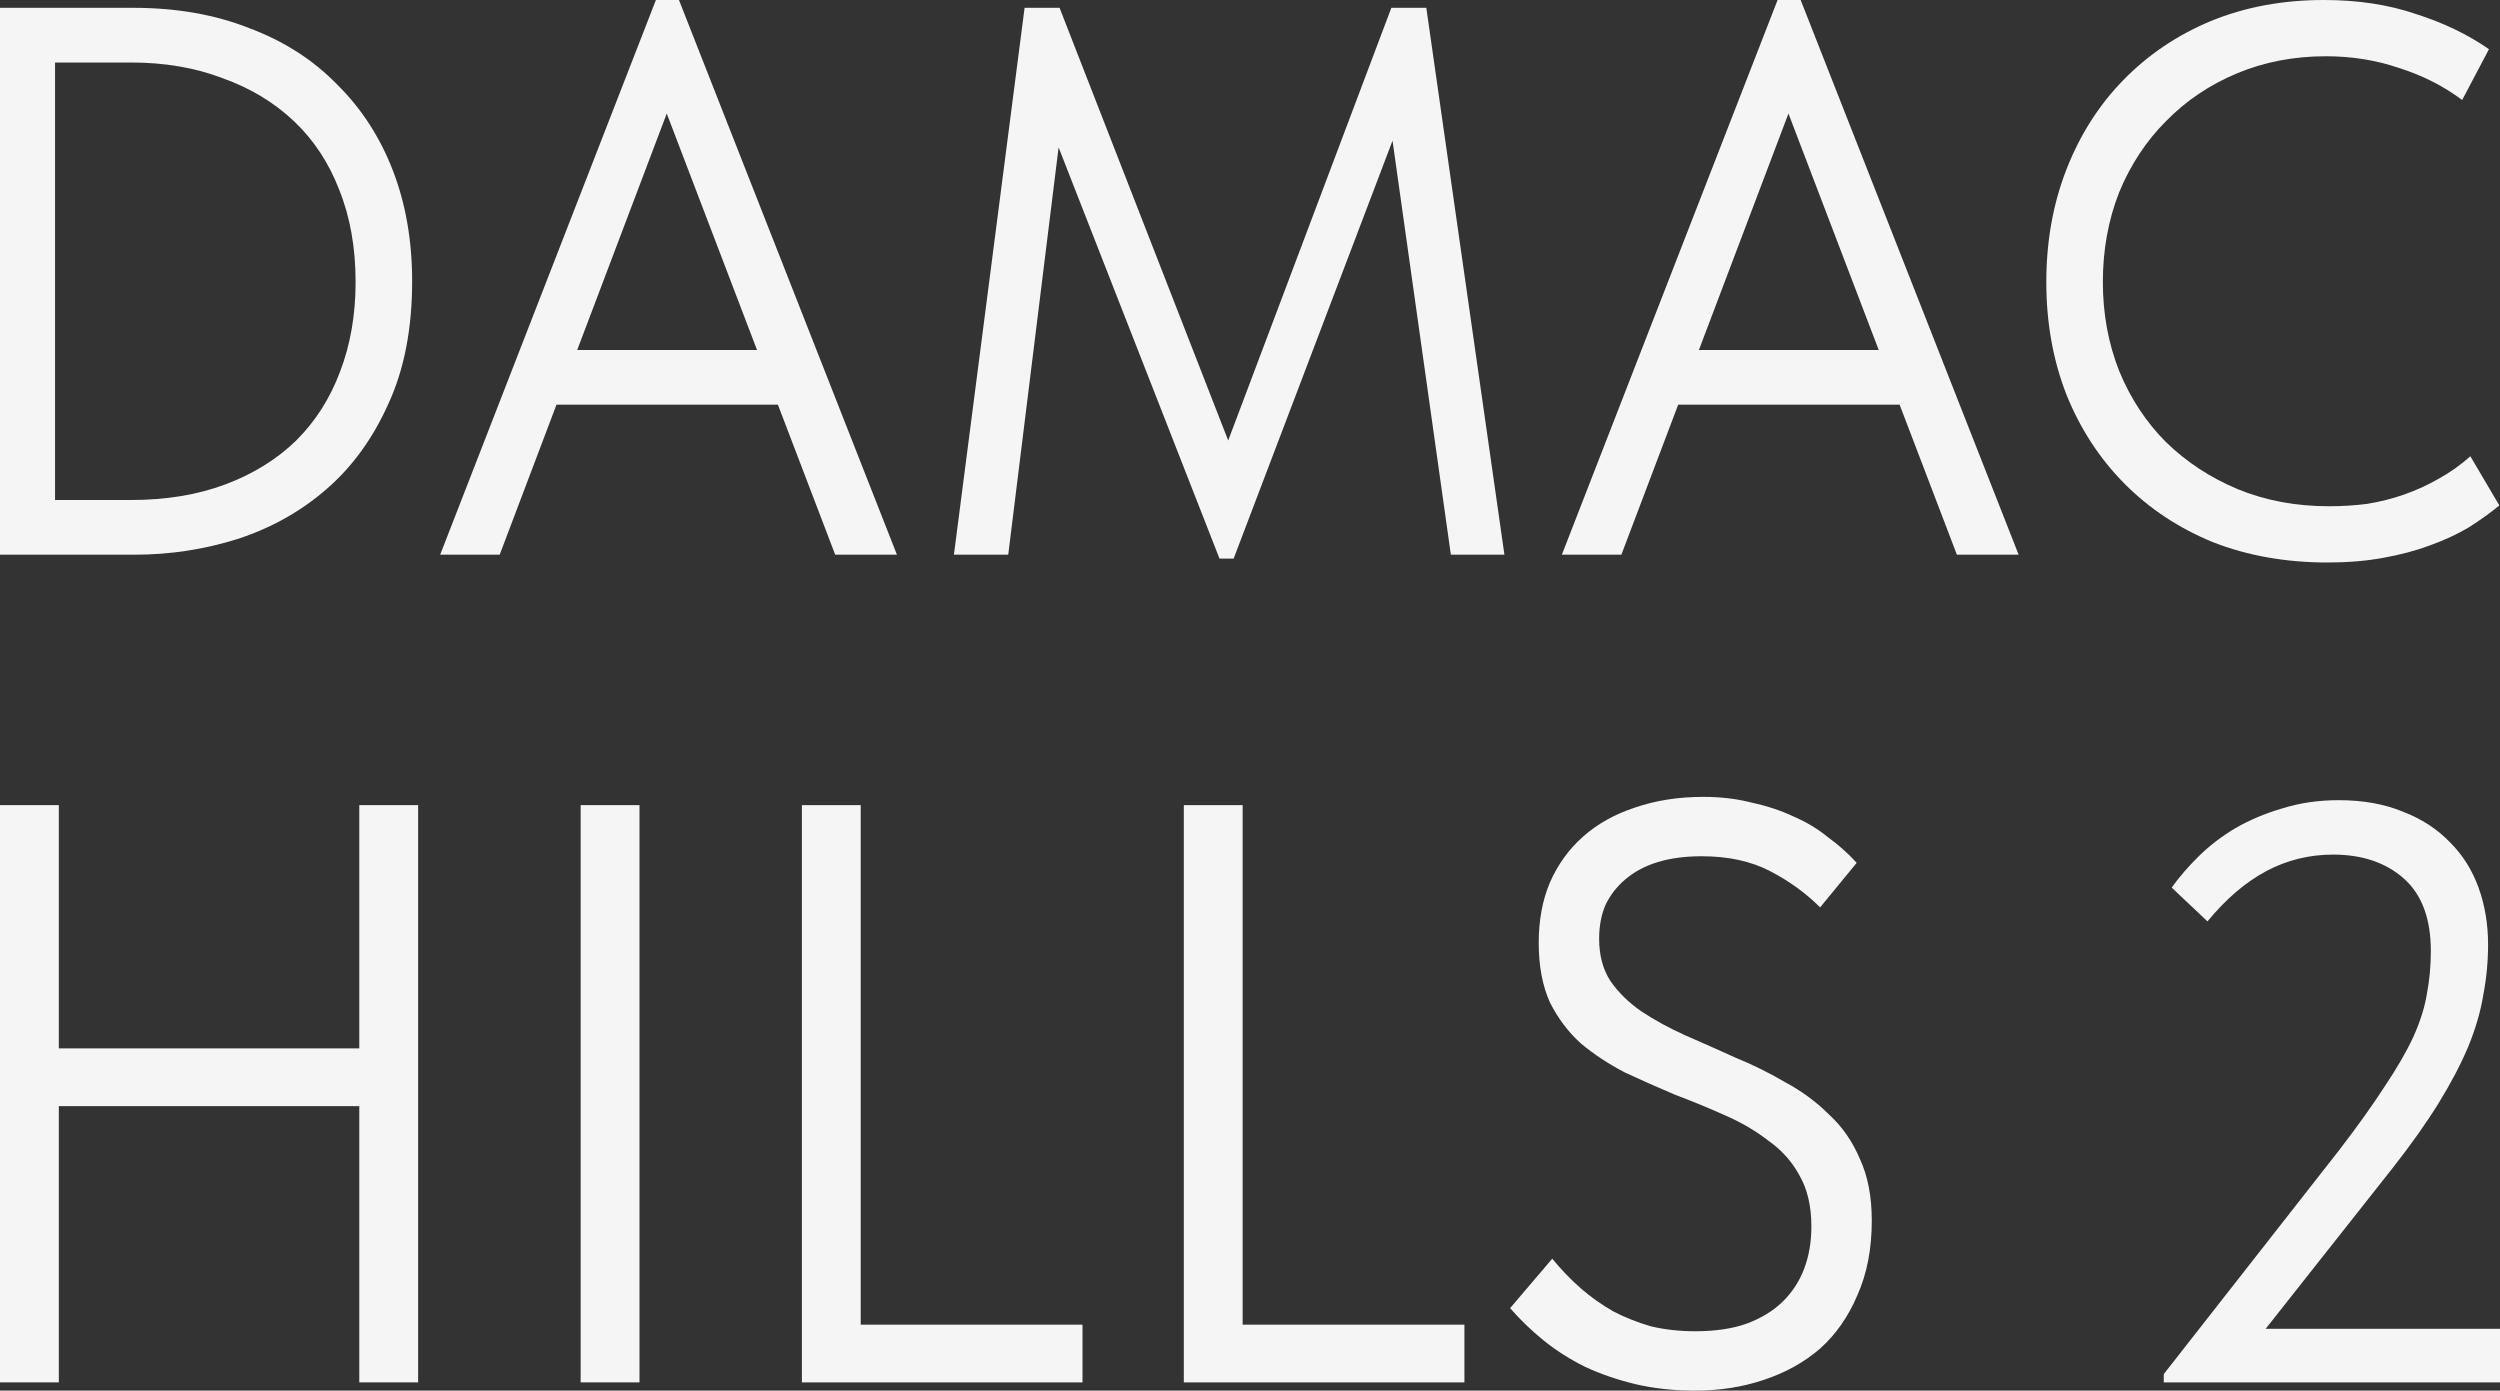
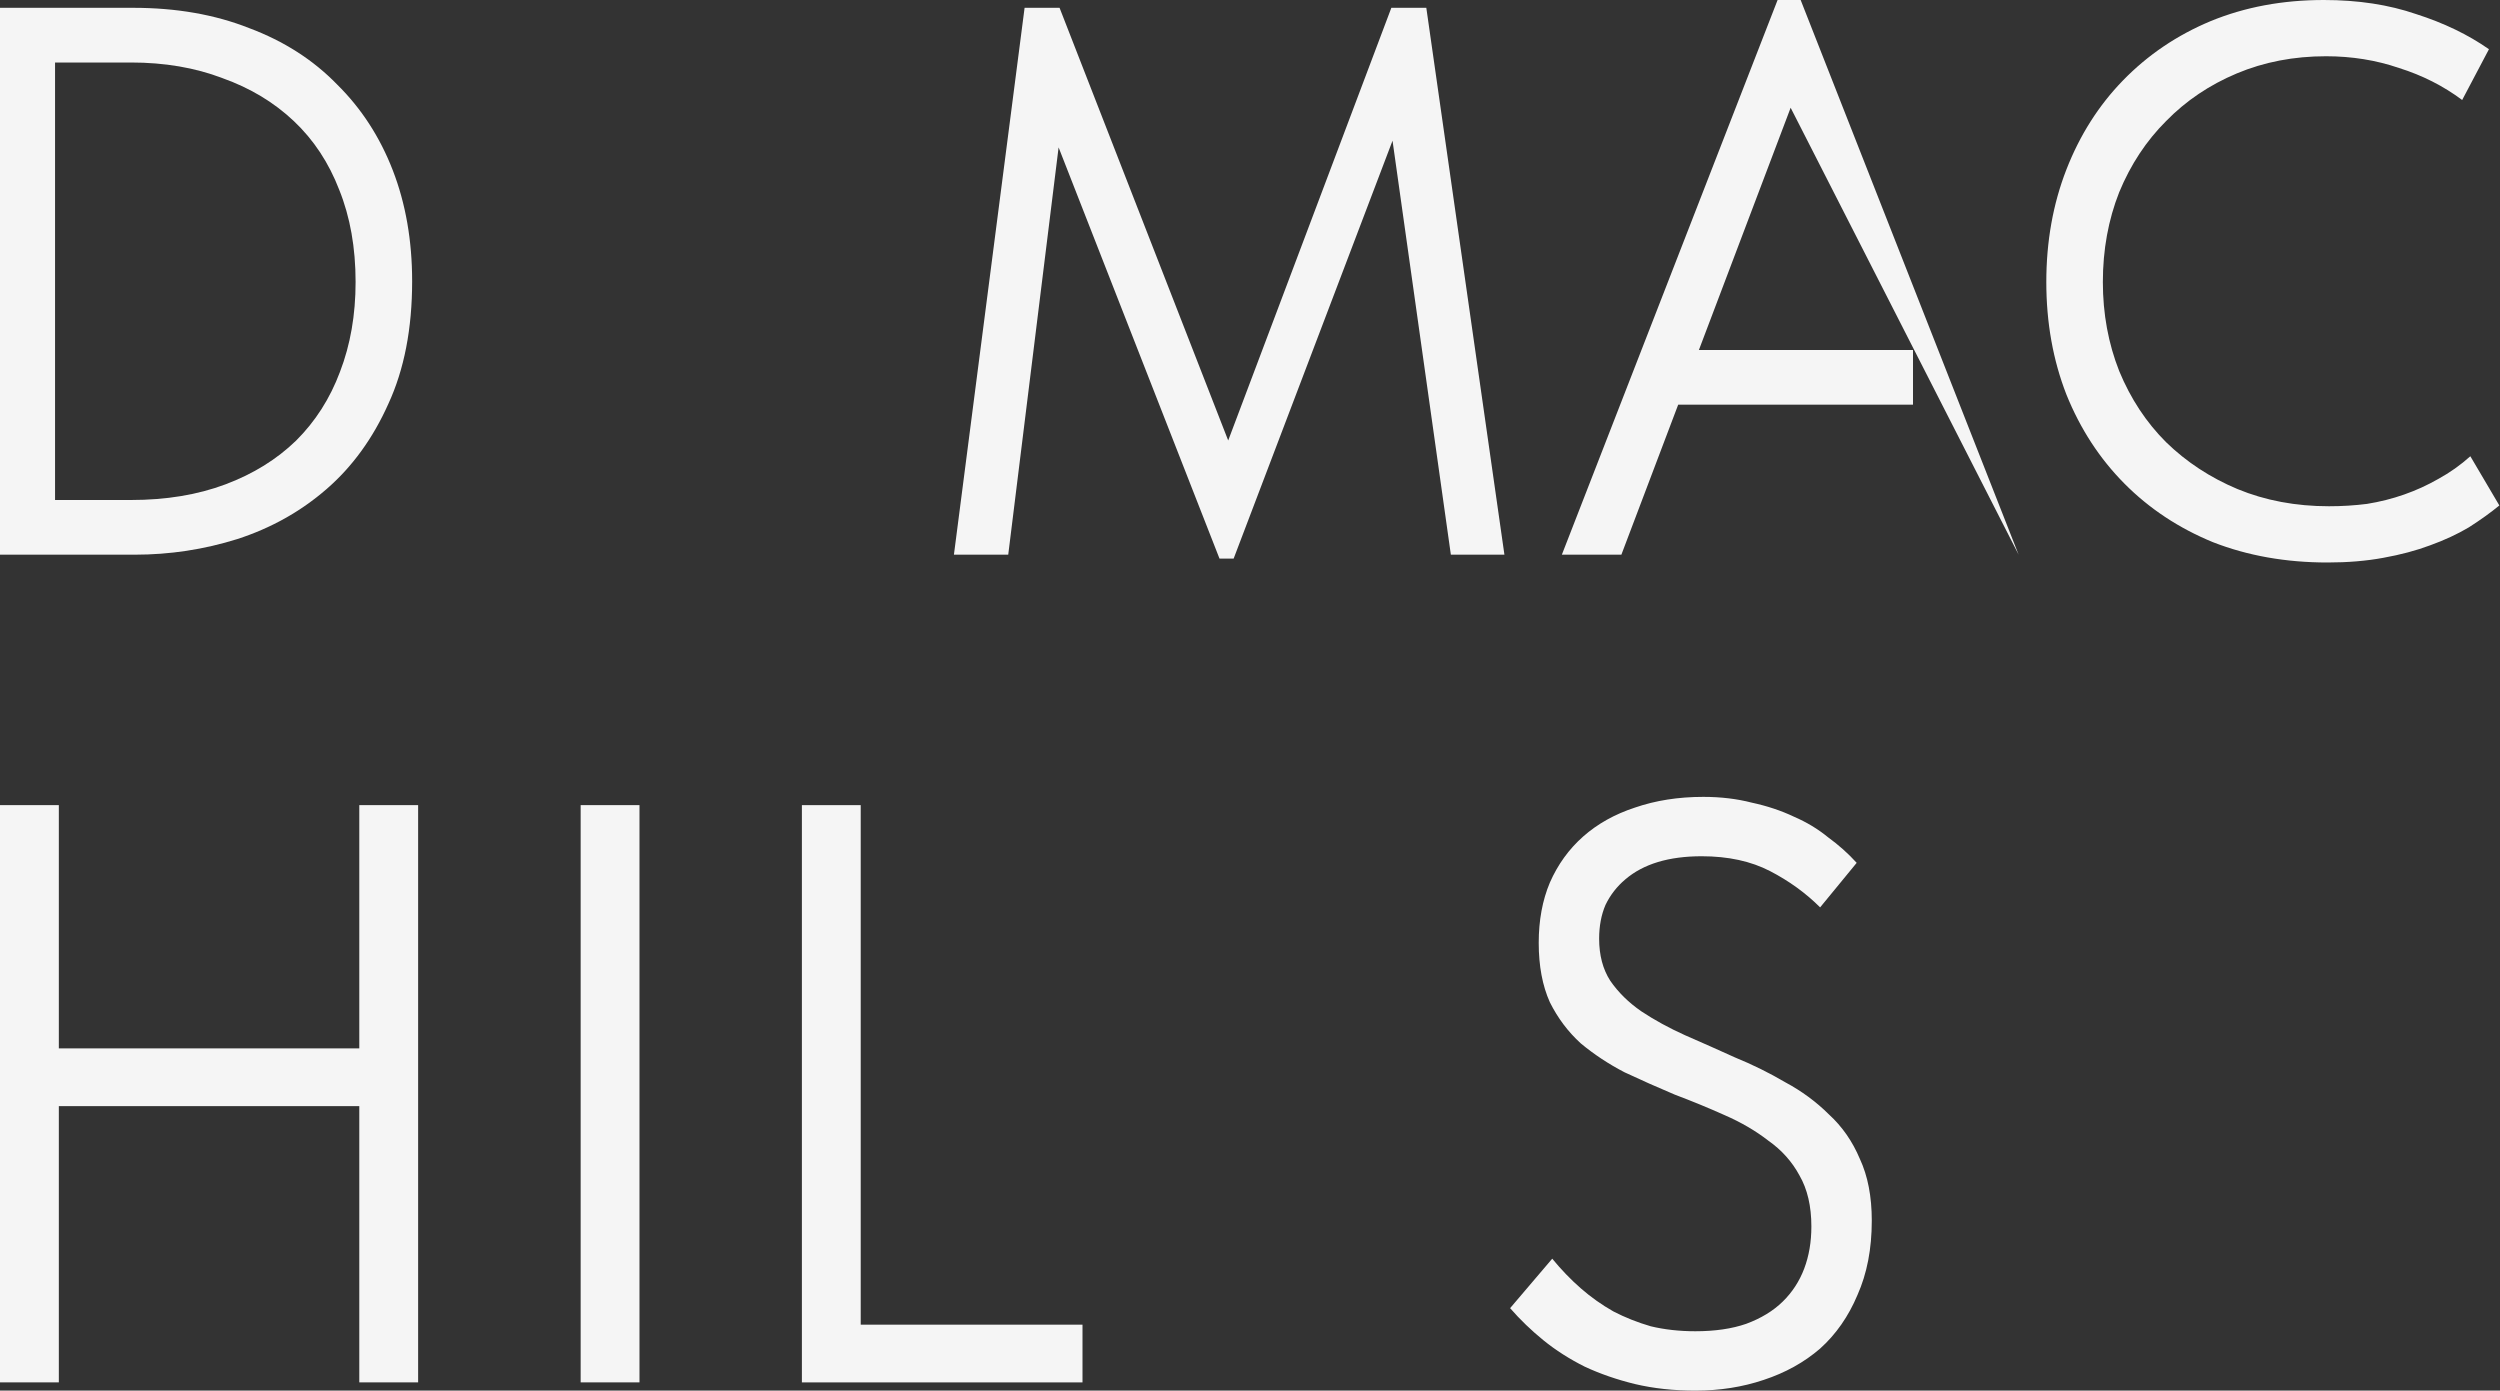
<svg xmlns="http://www.w3.org/2000/svg" width="160" height="89" viewBox="0 0 160 89" fill="none">
  <rect x="0" y="0" width="160" height="89" fill="#333333" stroke="none" />
  <path d="M8.38 32C10.633 32 12.649 31.667 14.426 31C16.204 30.333 17.711 29.4 18.949 28.2C20.187 26.967 21.123 25.5 21.758 23.8C22.425 22.067 22.758 20.15 22.758 18.05C22.758 15.85 22.409 13.883 21.711 12.15C21.044 10.417 20.076 8.95 18.806 7.75C17.537 6.55 16.013 5.633 14.236 5C12.49 4.333 10.538 4 8.38 4H1.762V0.5H8.522C11.284 0.5 13.76 0.933 15.95 1.8C18.172 2.633 20.044 3.833 21.568 5.4C23.123 6.933 24.313 8.767 25.139 10.9C25.964 13.033 26.377 15.4 26.377 18C26.377 21.033 25.869 23.65 24.853 25.85C23.869 28.05 22.552 29.867 20.901 31.3C19.251 32.733 17.346 33.8 15.188 34.5C13.061 35.167 10.871 35.5 8.618 35.5H1.714L1.762 32H8.38ZM3.523 0.5V35.5H0V0.5H3.523Z" fill="#F5F5F5" />
-   <path d="M28.171 35.5L41.978 0H43.454L57.404 35.5H53.452L41.692 4.7H43.644L31.98 35.5H28.171ZM34.646 25.9V22.4H50.643V25.9H34.646Z" fill="#F5F5F5" />
  <path d="M61.051 35.5L65.574 0.5H67.812L79.524 30.55H77.715L89.046 0.5H91.284L96.283 35.5H92.855L88.903 7.45H89.713L78.953 35.75H78.048L66.955 7.4H68.002L64.527 35.5H61.051Z" fill="#F5F5F5" />
-   <path d="M99.959 35.5L113.766 0H115.242L129.192 35.5H125.241L113.481 4.7H115.433L103.768 35.5H99.959ZM106.434 25.9V22.4H122.432V25.9H106.434Z" fill="#F5F5F5" />
+   <path d="M99.959 35.5L113.766 0H115.242L129.192 35.5L113.481 4.7H115.433L103.768 35.5H99.959ZM106.434 25.9V22.4H122.432V25.9H106.434Z" fill="#F5F5F5" />
  <path d="M148.961 36C146.295 36 143.851 35.567 141.629 34.7C139.439 33.8 137.55 32.55 135.963 30.95C134.376 29.35 133.138 27.45 132.25 25.25C131.393 23.05 130.964 20.65 130.964 18.05C130.964 15.45 131.393 13.05 132.25 10.85C133.107 8.65 134.313 6.75 135.868 5.15C137.455 3.517 139.328 2.25 141.486 1.35C143.676 0.45 146.089 0 148.723 0C150.913 0 152.881 0.3 154.627 0.9C156.404 1.467 157.96 2.217 159.293 3.15L157.579 6.4C156.373 5.5 155.024 4.817 153.532 4.35C152.072 3.85 150.516 3.6 148.866 3.6C146.803 3.6 144.898 3.967 143.153 4.7C141.407 5.433 139.899 6.45 138.629 7.75C137.36 9.017 136.36 10.533 135.63 12.3C134.932 14.067 134.583 15.983 134.583 18.05C134.583 20.083 134.932 21.983 135.63 23.75C136.36 25.517 137.36 27.033 138.629 28.3C139.931 29.567 141.454 30.567 143.2 31.3C144.978 32.033 146.93 32.4 149.056 32.4C149.882 32.4 150.691 32.35 151.484 32.25C152.31 32.117 153.103 31.917 153.865 31.65C154.627 31.383 155.357 31.05 156.055 30.65C156.785 30.25 157.468 29.767 158.102 29.2L159.959 32.35C159.388 32.817 158.737 33.283 158.007 33.75C157.277 34.183 156.452 34.567 155.531 34.9C154.643 35.233 153.643 35.5 152.532 35.7C151.453 35.9 150.262 36 148.961 36Z" fill="#F5F5F5" />
  <path d="M24.877 67.097V70.792H1.882V67.097H24.877ZM3.765 51.528V88.472H0V51.528H3.765ZM22.995 88.472V51.528H26.76V88.472H22.995Z" fill="#F5F5F5" />
  <path d="M40.927 51.528V88.472H37.162V51.528H40.927Z" fill="#F5F5F5" />
  <path d="M55.086 51.528V86.519L53.407 84.778H69.28V88.472H51.321V51.528H55.086Z" fill="#F5F5F5" />
-   <path d="M79.529 51.528V86.519L77.85 84.778H93.723V88.472H75.764V51.528H79.529Z" fill="#F5F5F5" />
  <path d="M108.5 89C107.11 89 105.821 88.859 104.634 88.578C103.481 88.296 102.412 87.927 101.429 87.469C100.445 86.977 99.564 86.414 98.784 85.781C98.003 85.147 97.291 84.461 96.647 83.722L99.343 80.556C99.92 81.259 100.53 81.893 101.175 82.456C101.819 83.019 102.514 83.511 103.26 83.933C104.007 84.32 104.804 84.637 105.651 84.883C106.533 85.094 107.483 85.2 108.5 85.2C109.755 85.2 110.841 85.042 111.756 84.725C112.706 84.373 113.486 83.898 114.097 83.3C114.707 82.702 115.165 81.998 115.47 81.189C115.775 80.38 115.928 79.482 115.928 78.497C115.928 77.195 115.674 76.105 115.165 75.225C114.69 74.345 114.029 73.606 113.181 73.008C112.367 72.375 111.434 71.83 110.383 71.372C109.365 70.915 108.297 70.475 107.178 70.053C106.092 69.595 105.024 69.12 103.973 68.628C102.955 68.1 102.022 67.484 101.175 66.781C100.361 66.042 99.699 65.162 99.19 64.142C98.716 63.086 98.478 61.819 98.478 60.342C98.478 58.899 98.716 57.615 99.19 56.489C99.699 55.328 100.411 54.343 101.327 53.533C102.243 52.724 103.345 52.108 104.634 51.686C105.957 51.229 107.415 51 109.009 51C110.128 51 111.163 51.123 112.112 51.369C113.096 51.581 113.995 51.88 114.809 52.267C115.623 52.618 116.352 53.058 116.996 53.586C117.675 54.079 118.285 54.624 118.828 55.222L116.488 58.072C115.572 57.157 114.504 56.383 113.283 55.75C112.062 55.117 110.603 54.8 108.907 54.8C107.856 54.8 106.923 54.923 106.109 55.169C105.295 55.416 104.6 55.785 104.023 56.278C103.481 56.735 103.057 57.281 102.752 57.914C102.48 58.547 102.345 59.269 102.345 60.078C102.345 61.133 102.582 62.031 103.057 62.769C103.566 63.508 104.227 64.159 105.041 64.722C105.889 65.285 106.822 65.795 107.839 66.253C108.89 66.71 109.959 67.185 111.044 67.678C112.163 68.135 113.232 68.663 114.249 69.261C115.301 69.824 116.233 70.51 117.047 71.319C117.895 72.094 118.557 73.043 119.031 74.169C119.54 75.26 119.794 76.58 119.794 78.128C119.794 79.922 119.489 81.506 118.879 82.878C118.302 84.25 117.505 85.394 116.488 86.308C115.47 87.188 114.266 87.856 112.876 88.314C111.519 88.771 110.061 89 108.5 89Z" fill="#F5F5F5" />
-   <path d="M138.48 88.472V87.944L149.723 73.589C150.911 72.041 151.877 70.686 152.623 69.525C153.403 68.364 154.014 67.308 154.455 66.358C154.896 65.373 155.184 64.458 155.32 63.614C155.489 62.734 155.574 61.819 155.574 60.869C155.574 58.794 154.997 57.245 153.844 56.225C152.691 55.205 151.182 54.694 149.316 54.694C147.79 54.694 146.366 55.046 145.043 55.75C143.72 56.454 142.465 57.527 141.278 58.969L138.989 56.806C139.464 56.137 140.04 55.468 140.719 54.8C141.397 54.132 142.177 53.533 143.059 53.006C143.975 52.478 144.975 52.056 146.061 51.739C147.18 51.387 148.384 51.211 149.673 51.211C151.233 51.211 152.606 51.457 153.793 51.95C154.98 52.407 155.981 53.058 156.795 53.903C157.609 54.712 158.219 55.68 158.626 56.806C159.033 57.931 159.237 59.145 159.237 60.447C159.237 61.538 159.135 62.611 158.932 63.667C158.762 64.722 158.44 65.831 157.965 66.992C157.49 68.118 156.863 69.314 156.083 70.581C155.303 71.847 154.319 73.237 153.132 74.75L143.669 86.731L141.584 85.042H160V88.472H138.48Z" fill="#F5F5F5" />
</svg>